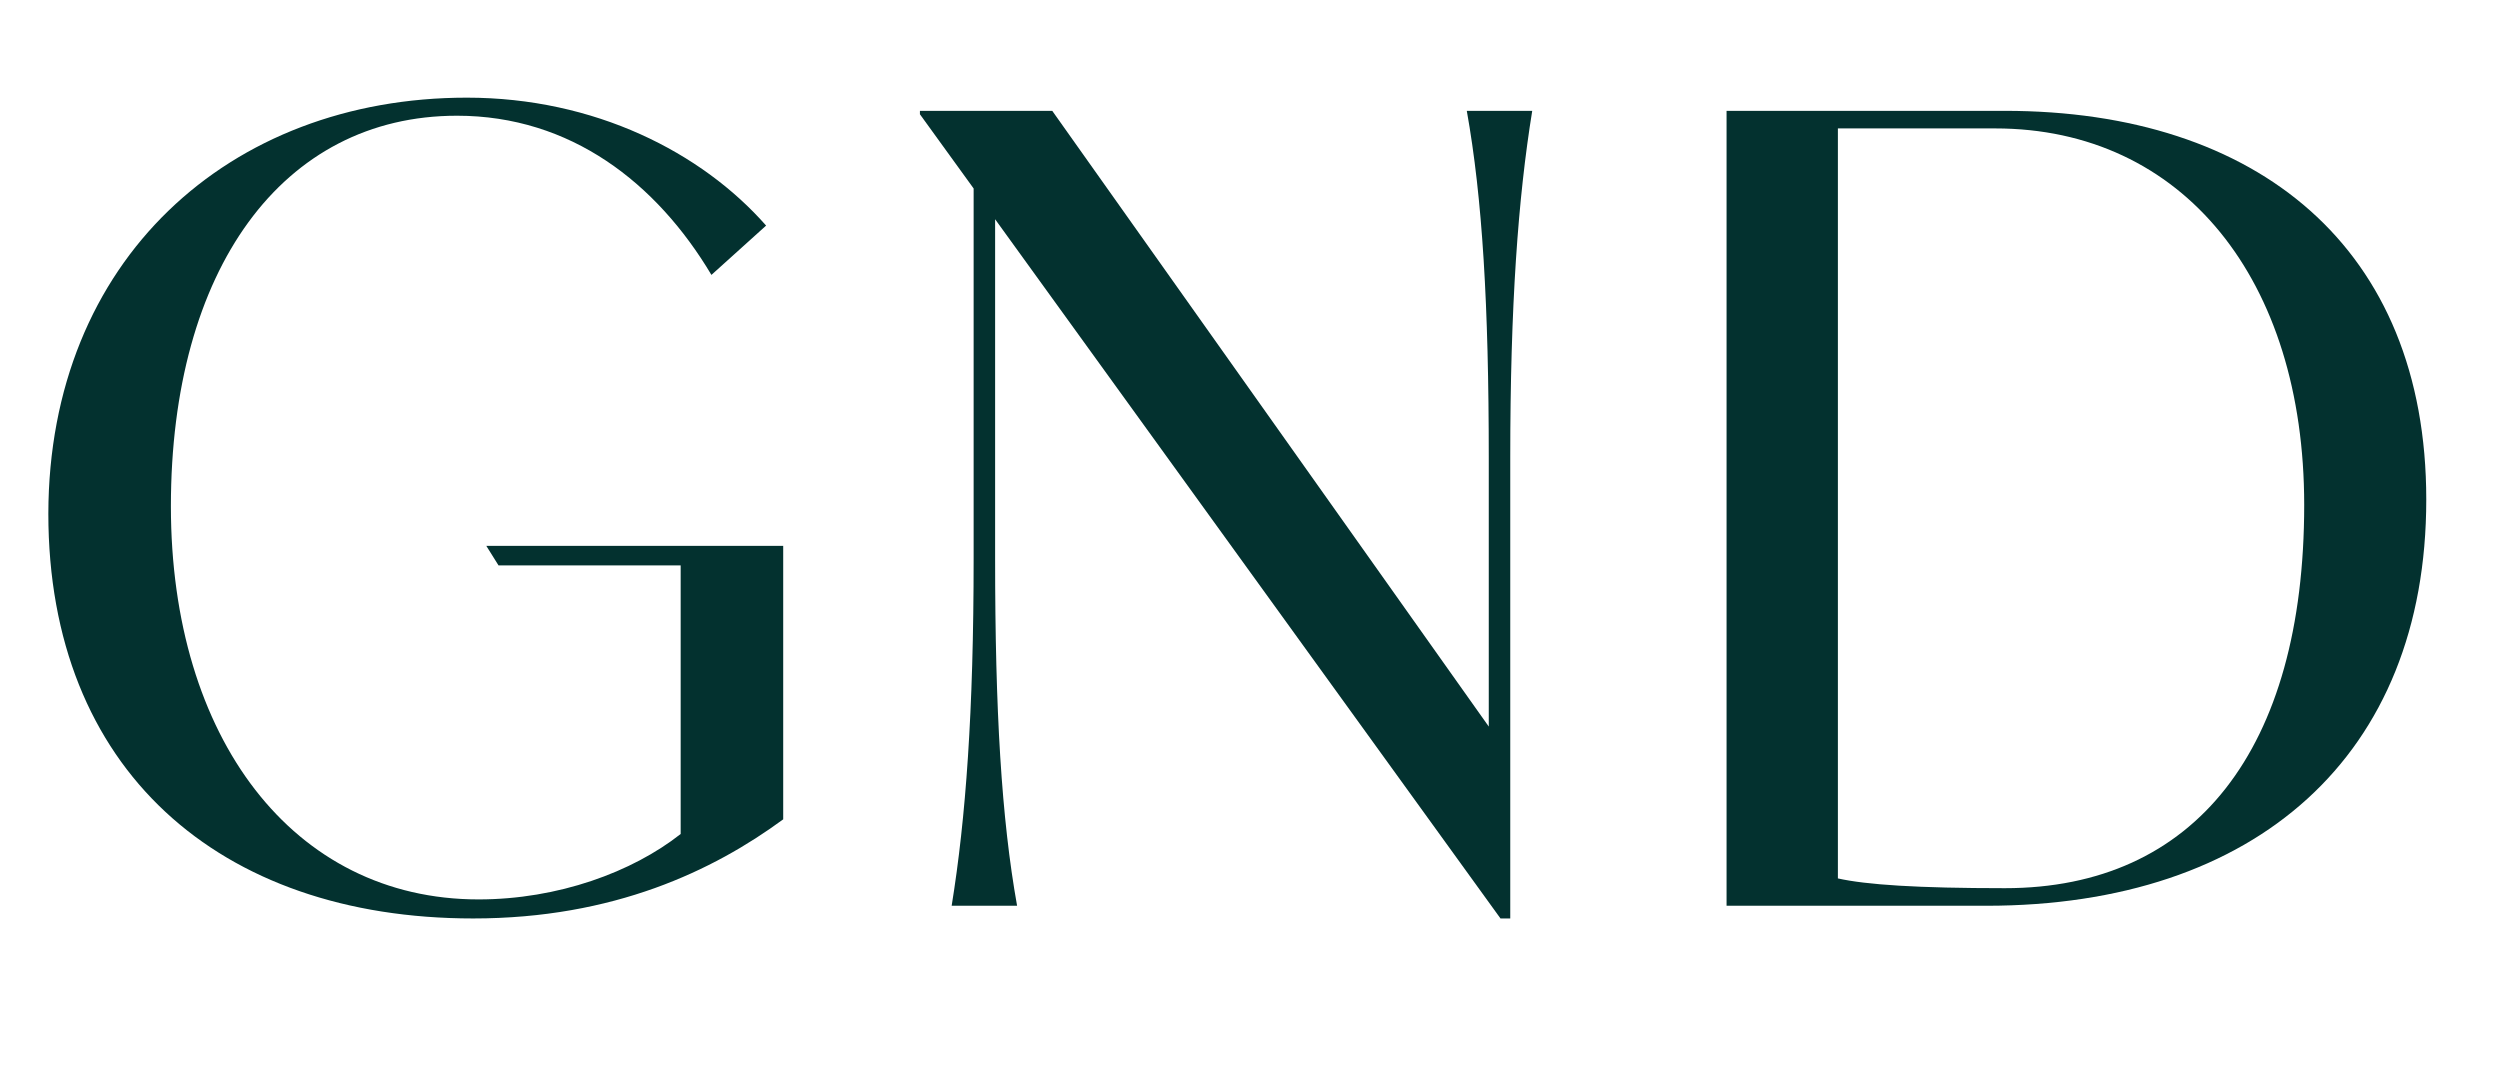
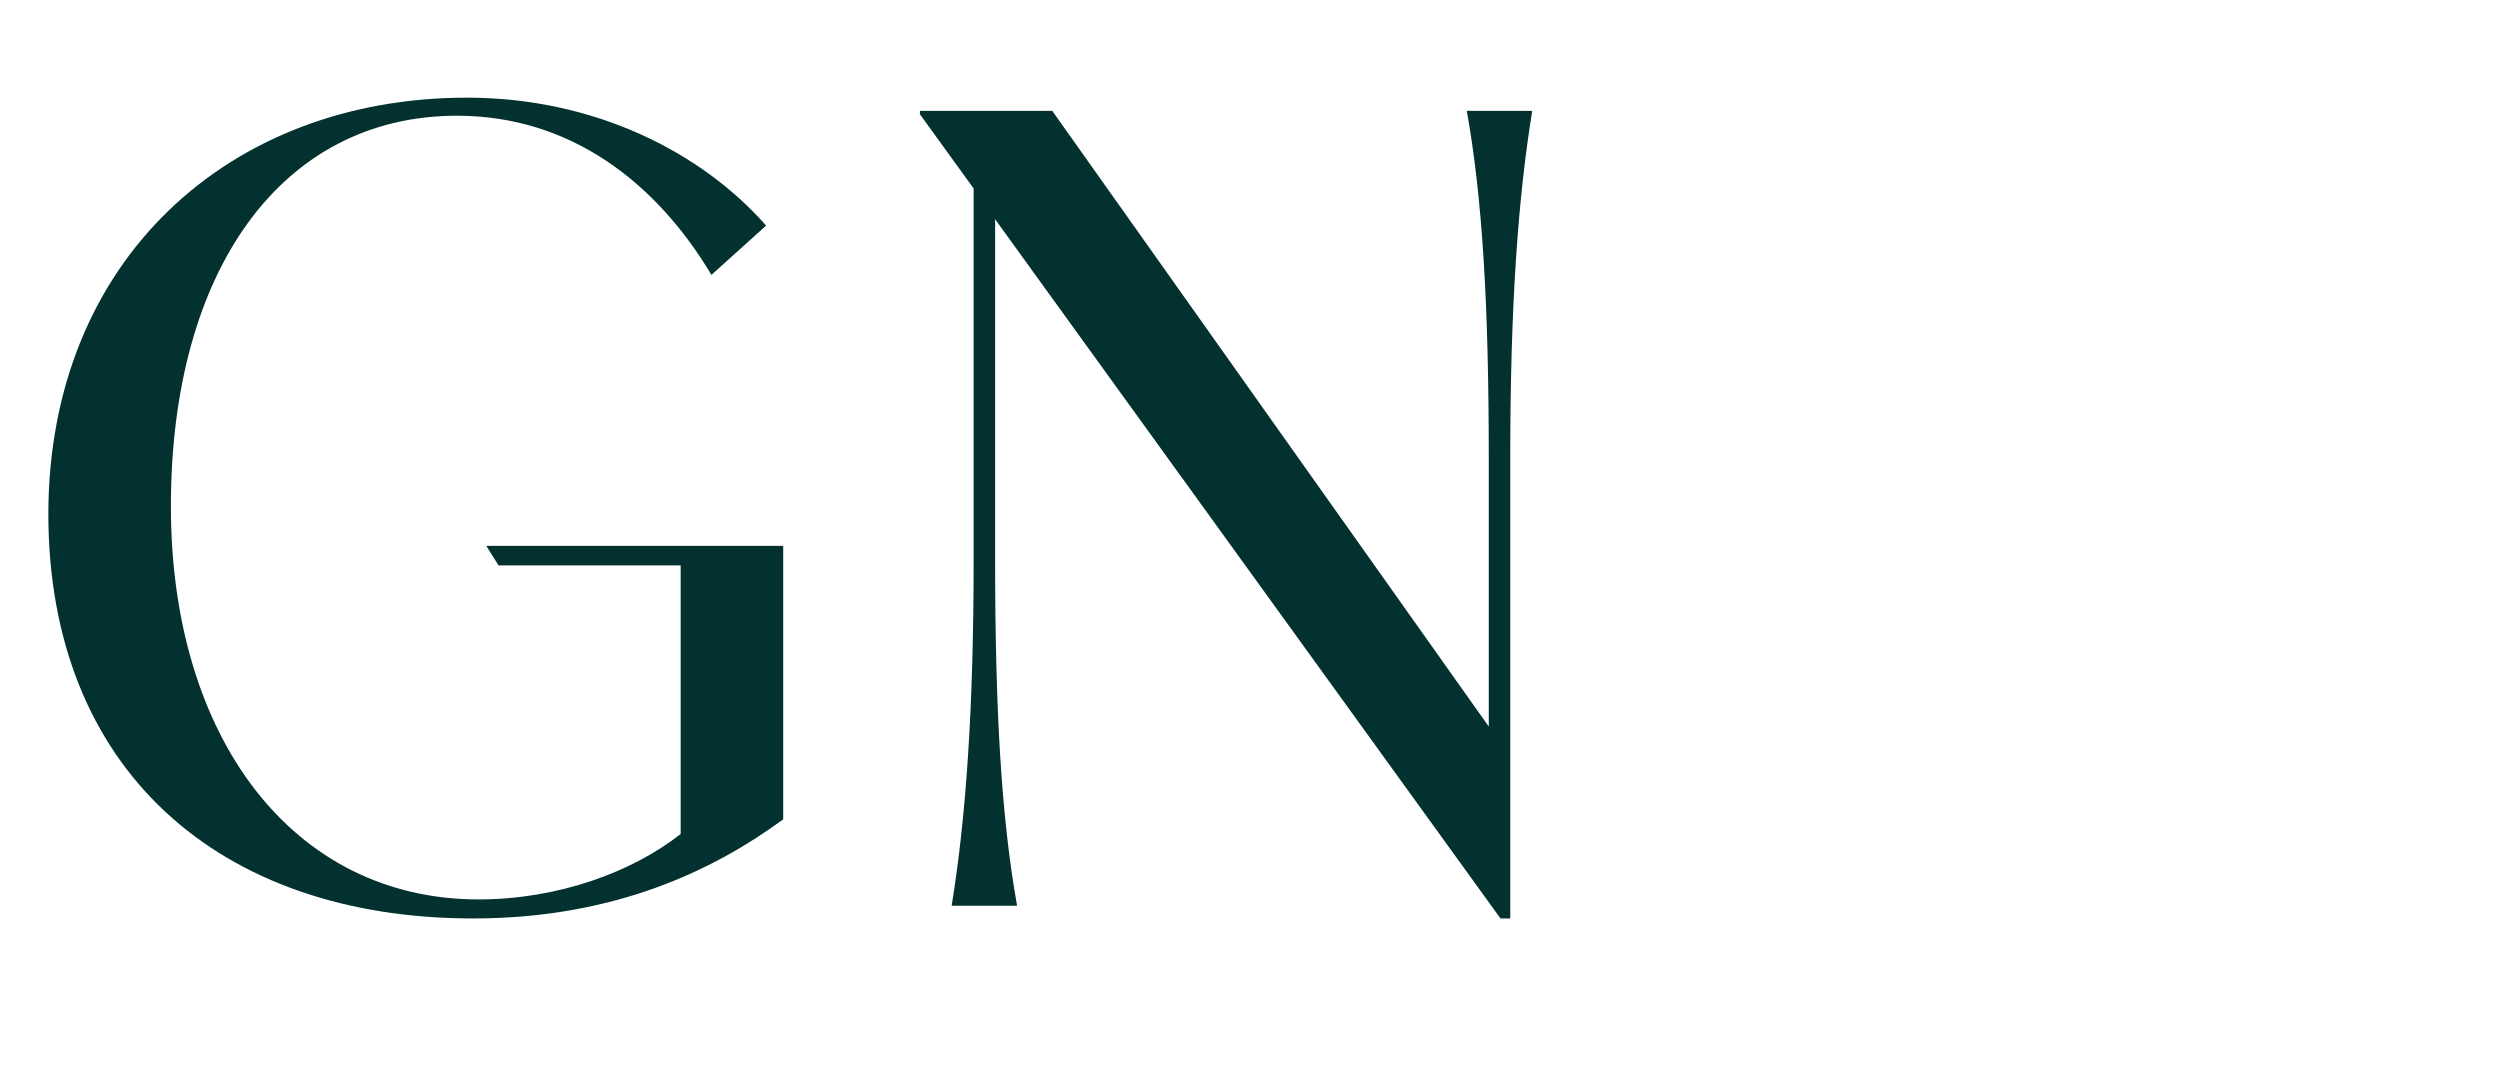
<svg xmlns="http://www.w3.org/2000/svg" version="1.1" id="Capa_1" x="0px" y="0px" viewBox="0 0 512 222.7" style="enable-background:new 0 0 512 222.7;" xml:space="preserve">
  <style type="text/css">
	.st0{fill:#03312F;}
</style>
  <path class="st0" d="M160.4,111.7v56.1c-14.3,10.5-34.7,20.3-63.5,20.3c-52.1,0-87-30.6-87-82.9C10,53.3,46.9,20,95.6,20  c26.2,0,48.1,11.2,61.3,26.2l-11.2,10.1c-11.2-18.8-28.8-32.6-52.1-32.6c-35.8,0-58.6,31.5-58.6,80c0,47.4,25,80.5,63,80.5  c16.3,0,31.5-5.6,41.4-13.4v-55h-37.3l-2.5-4H160.4z" />
  <path class="st0" d="M313.8,22.7c-2.9,17.9-4.5,39.8-4.5,71.1v94.3h-2L203.8,44.9v69.5c0,31.3,1.3,53.2,4.5,71.1h-13.4  c2.9-17.9,4.5-39.8,4.5-71.1V38.6l-11-15.2v-0.7h27.1l89.4,126.1v-55c0-31.3-1.3-53.2-4.5-71.1H313.8z" />
-   <path class="st0" d="M496.9,102.3c0,52.5-34.9,83.2-90.1,83.2h-53.2V22.7h57C462.3,22.7,496.9,50.7,496.9,102.3 M471.9,103.4  c0-46.1-24.8-77.1-63.3-77.1h-32.2v153.6c5.8,1.3,16.3,2,34.2,2C449.5,181.9,471.9,153.5,471.9,103.4" />
</svg>